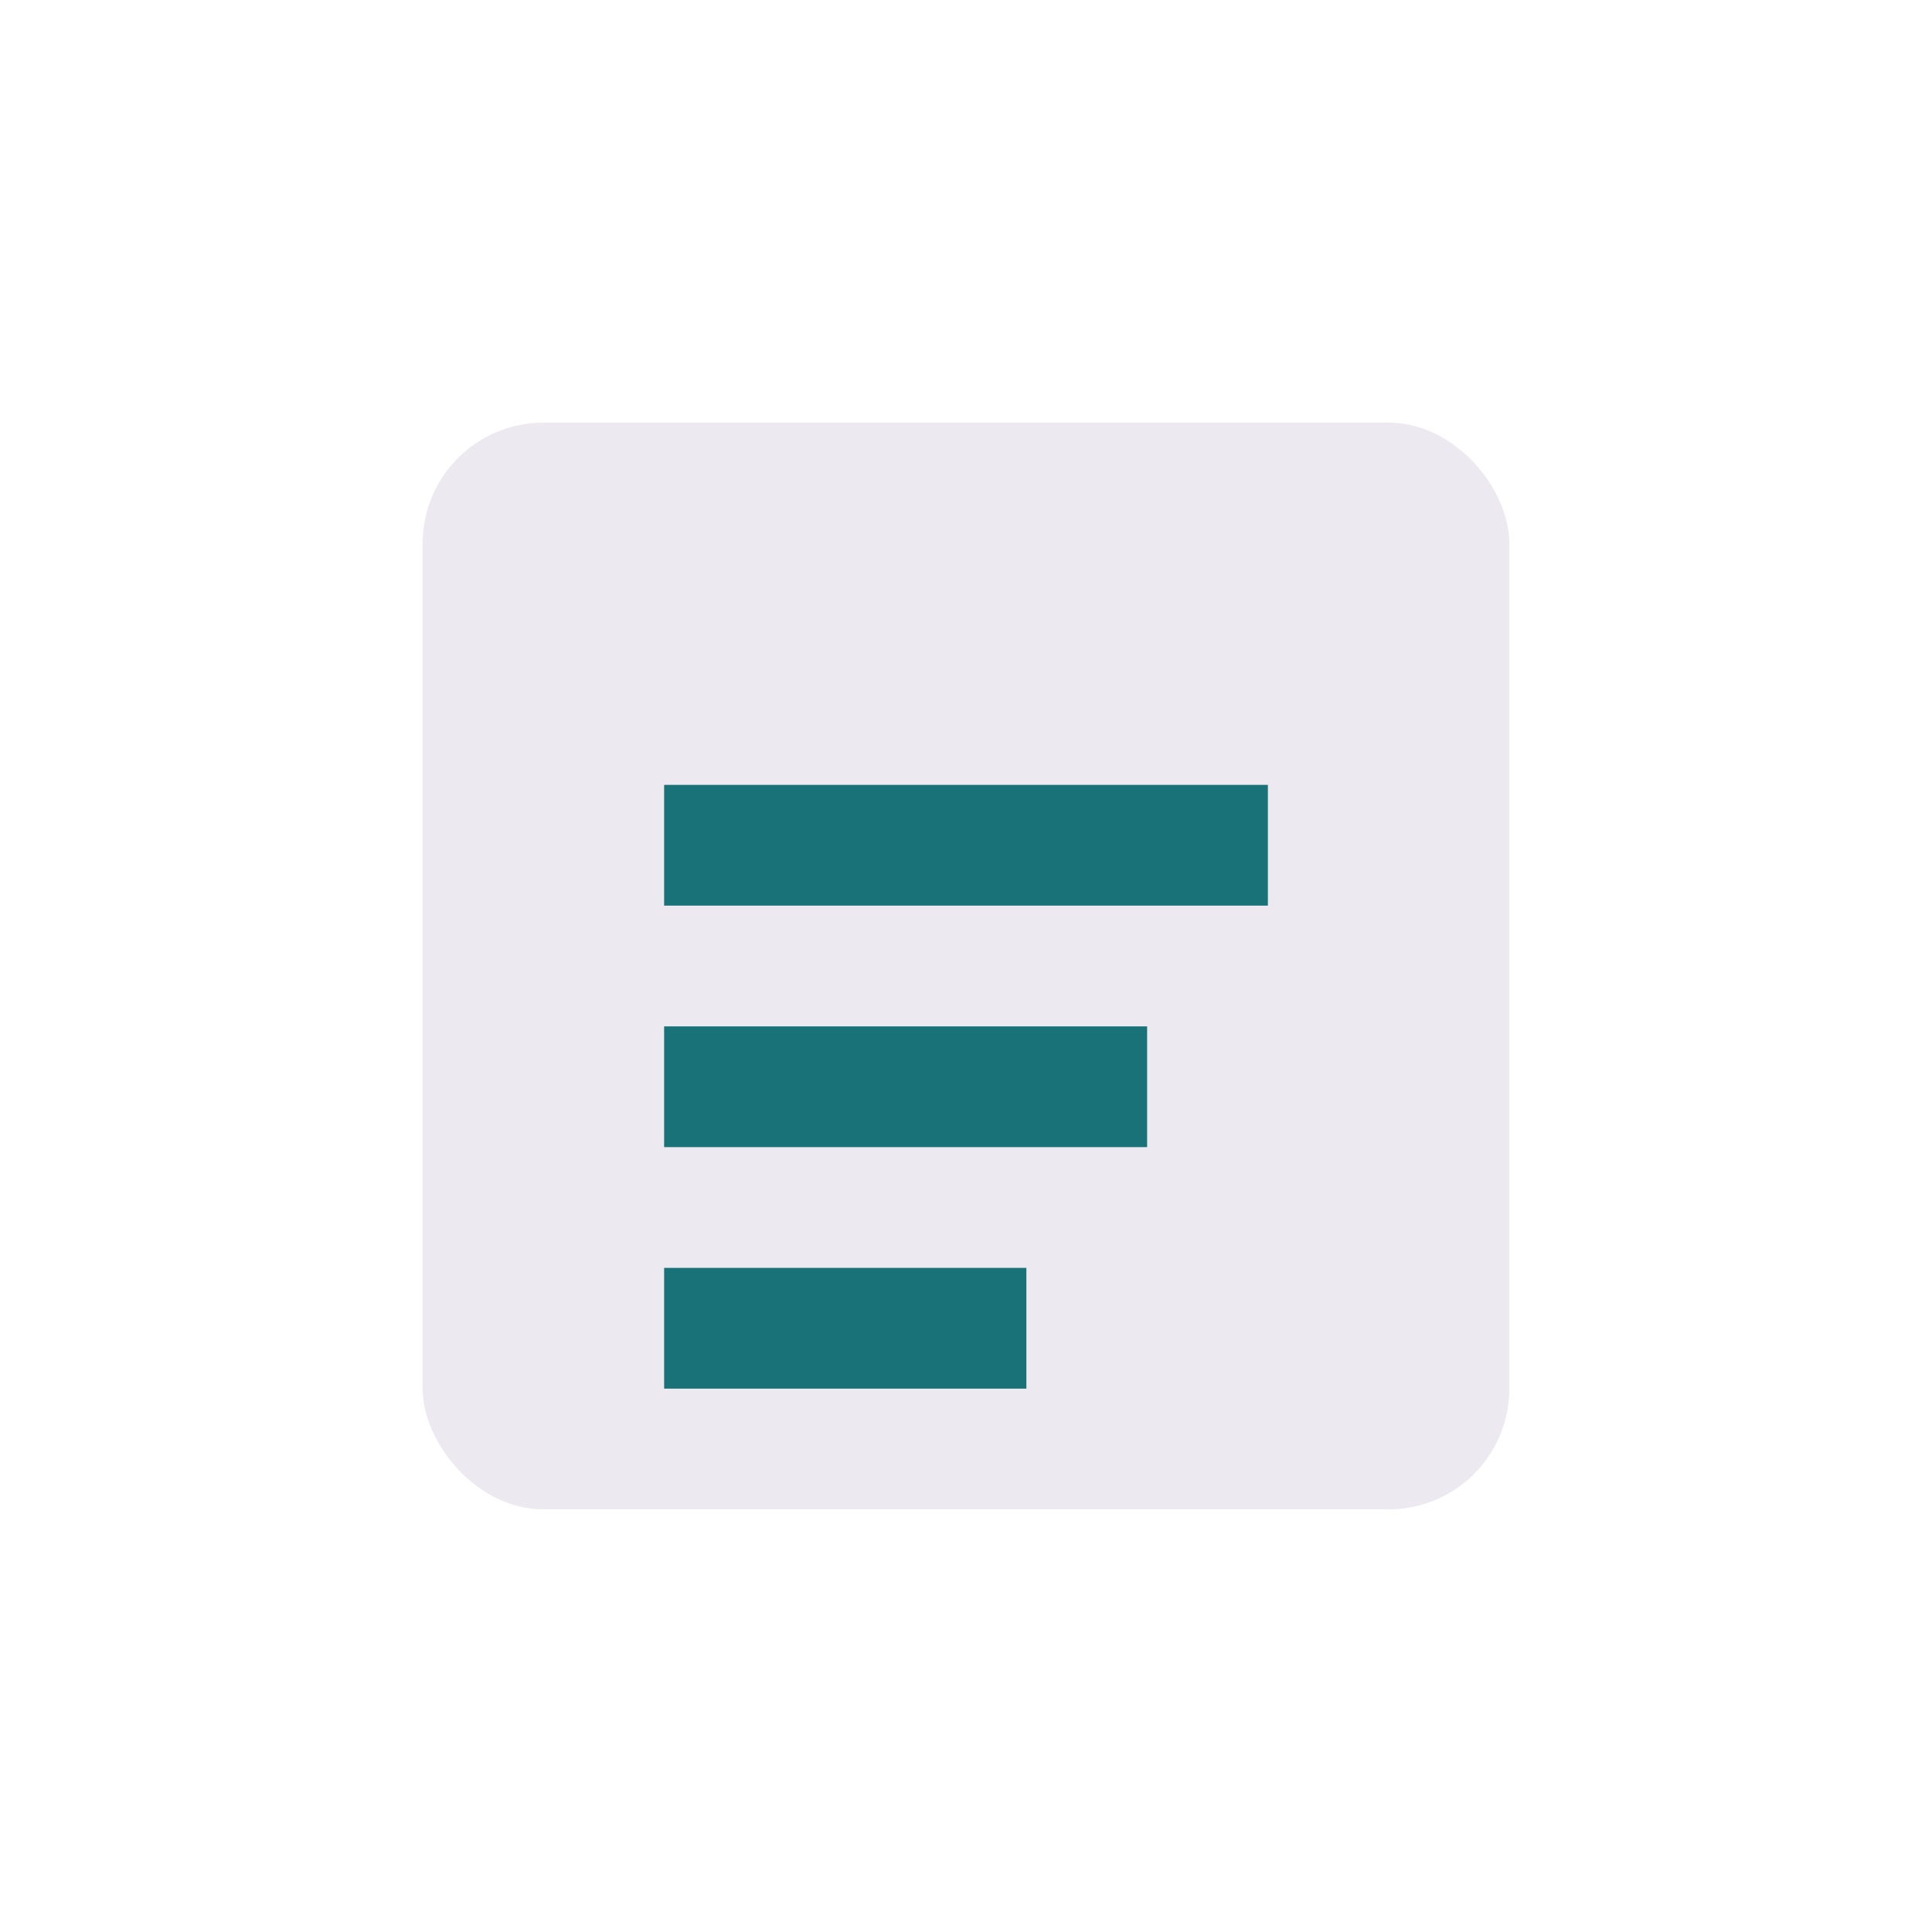
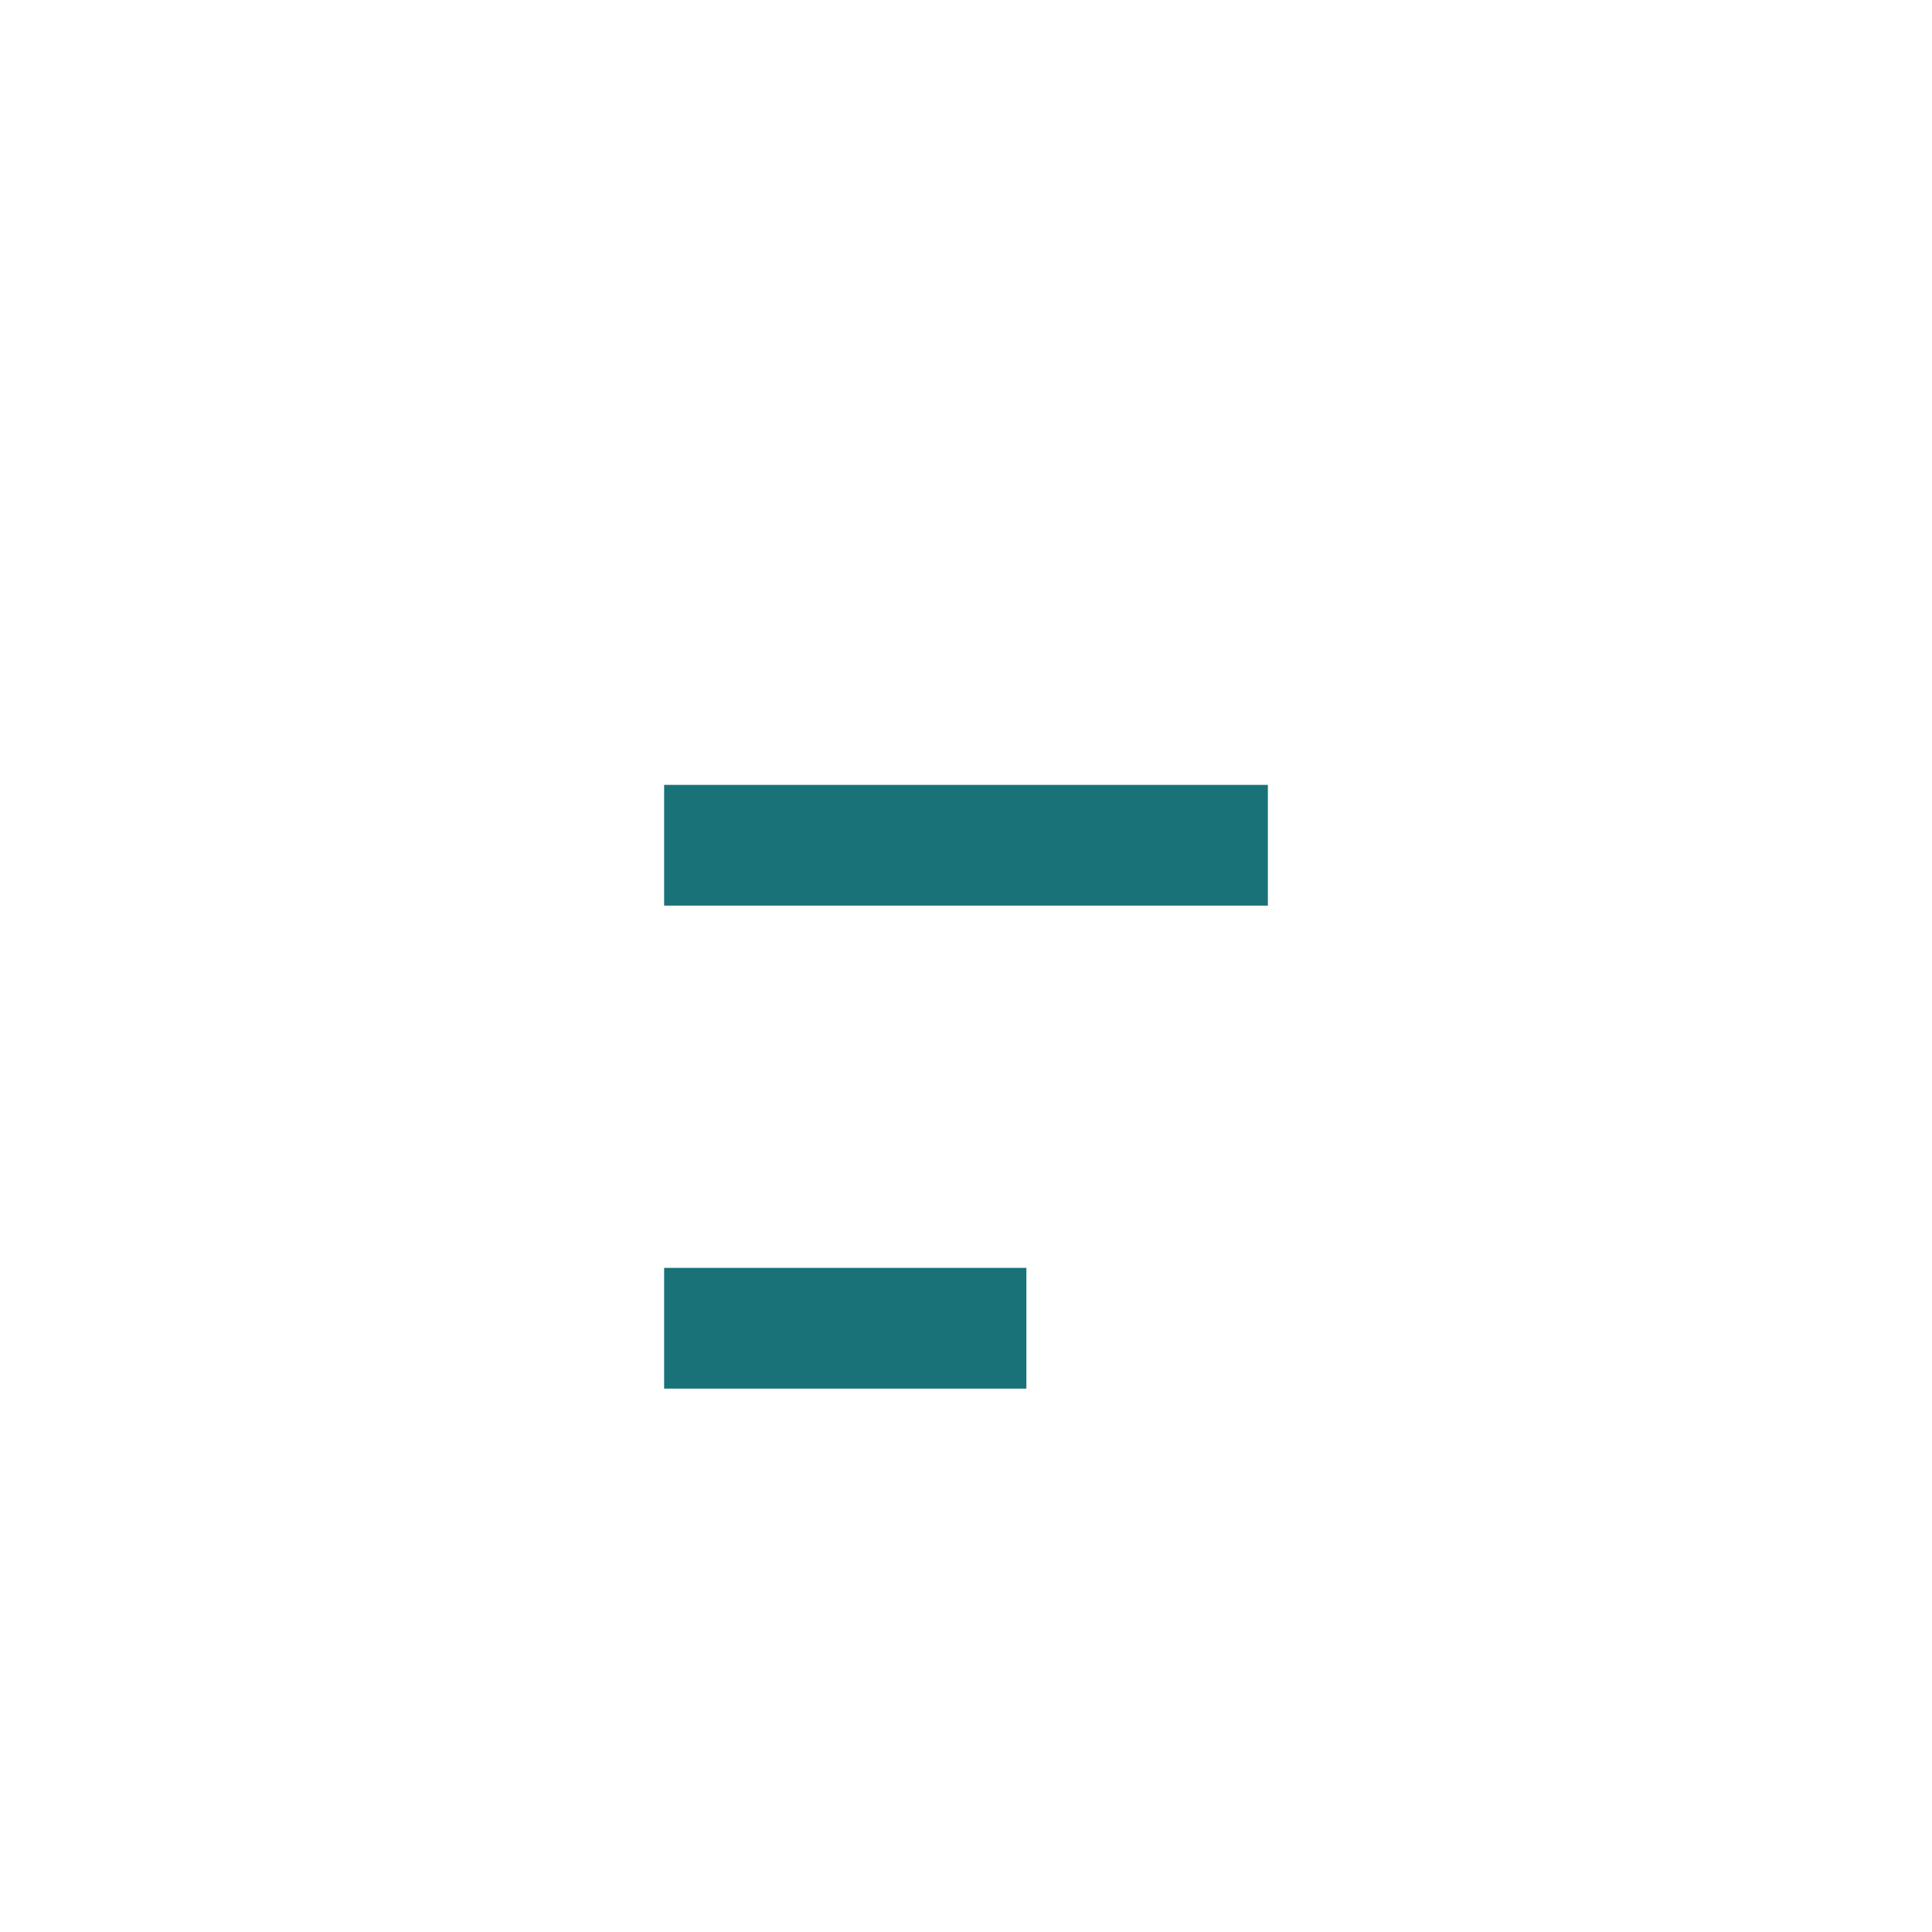
<svg xmlns="http://www.w3.org/2000/svg" width="32" height="32" viewBox="0 0 32 32">
-   <rect x="7" y="7" width="18" height="18" rx="2" fill="#ECE9F0" />
  <rect x="11" y="13" width="10" height="2" fill="#197278" />
-   <rect x="11" y="17" width="8" height="2" fill="#197278" />
  <rect x="11" y="21" width="6" height="2" fill="#197278" />
</svg>